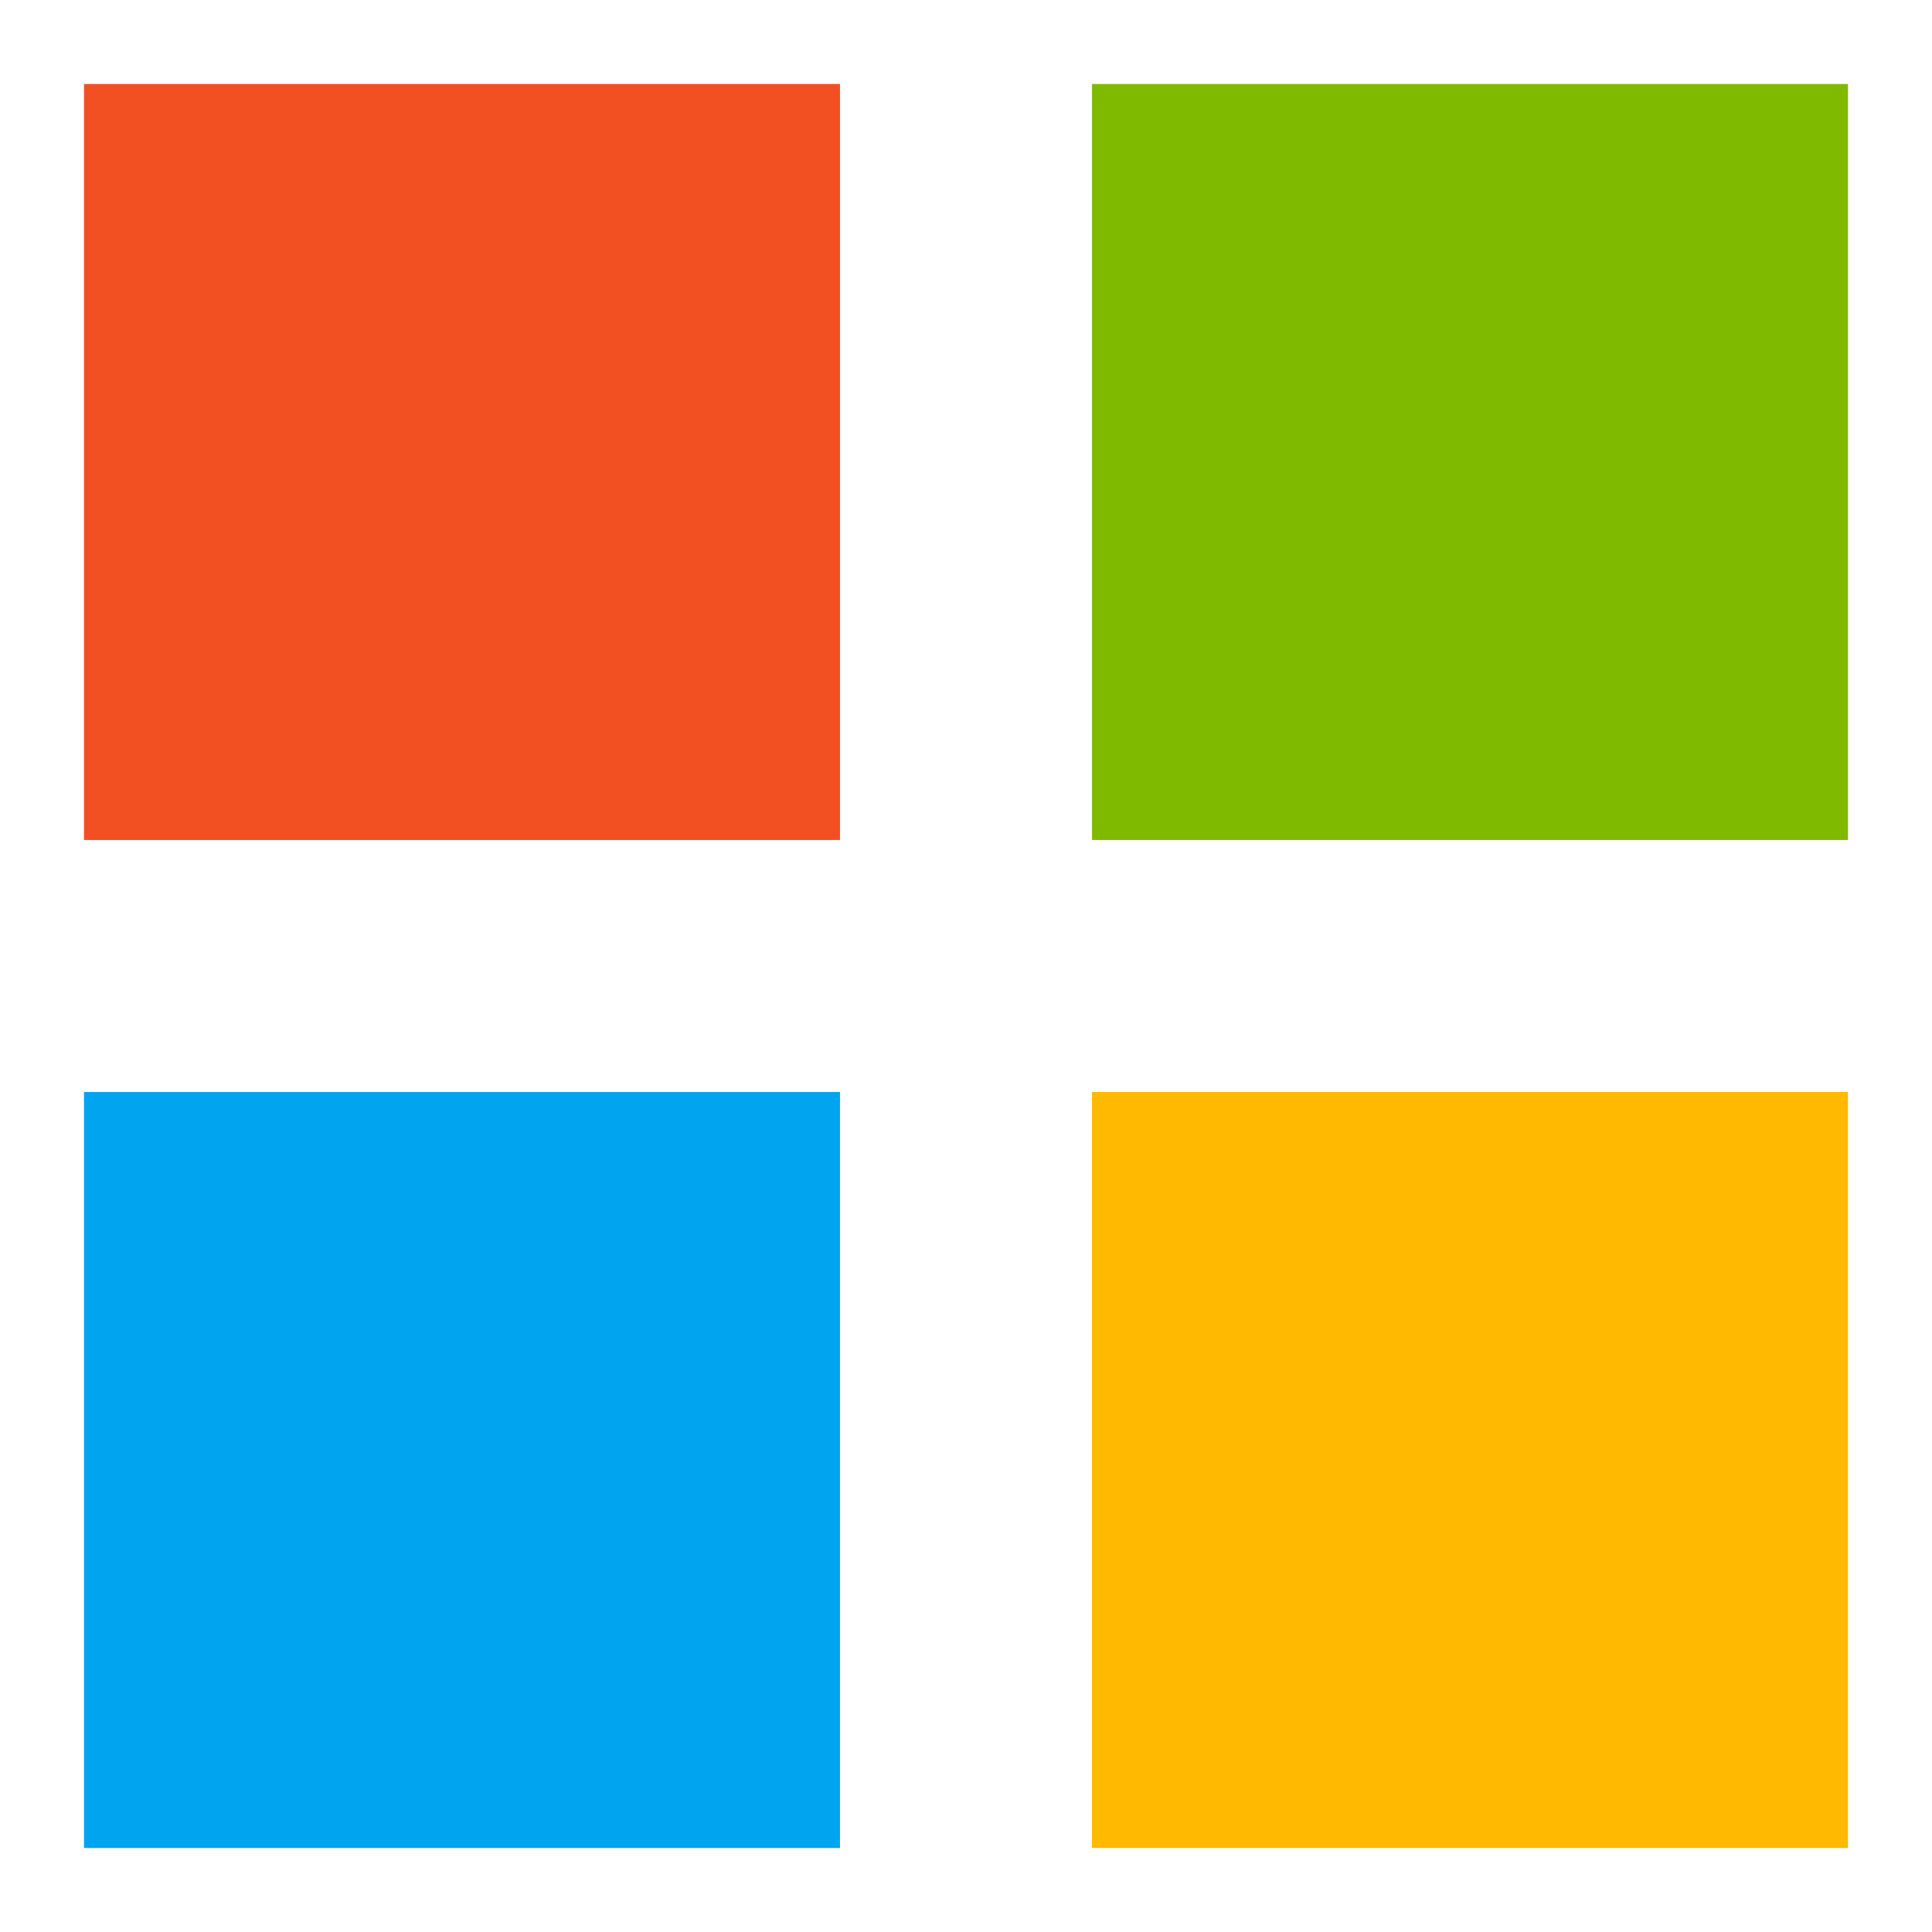
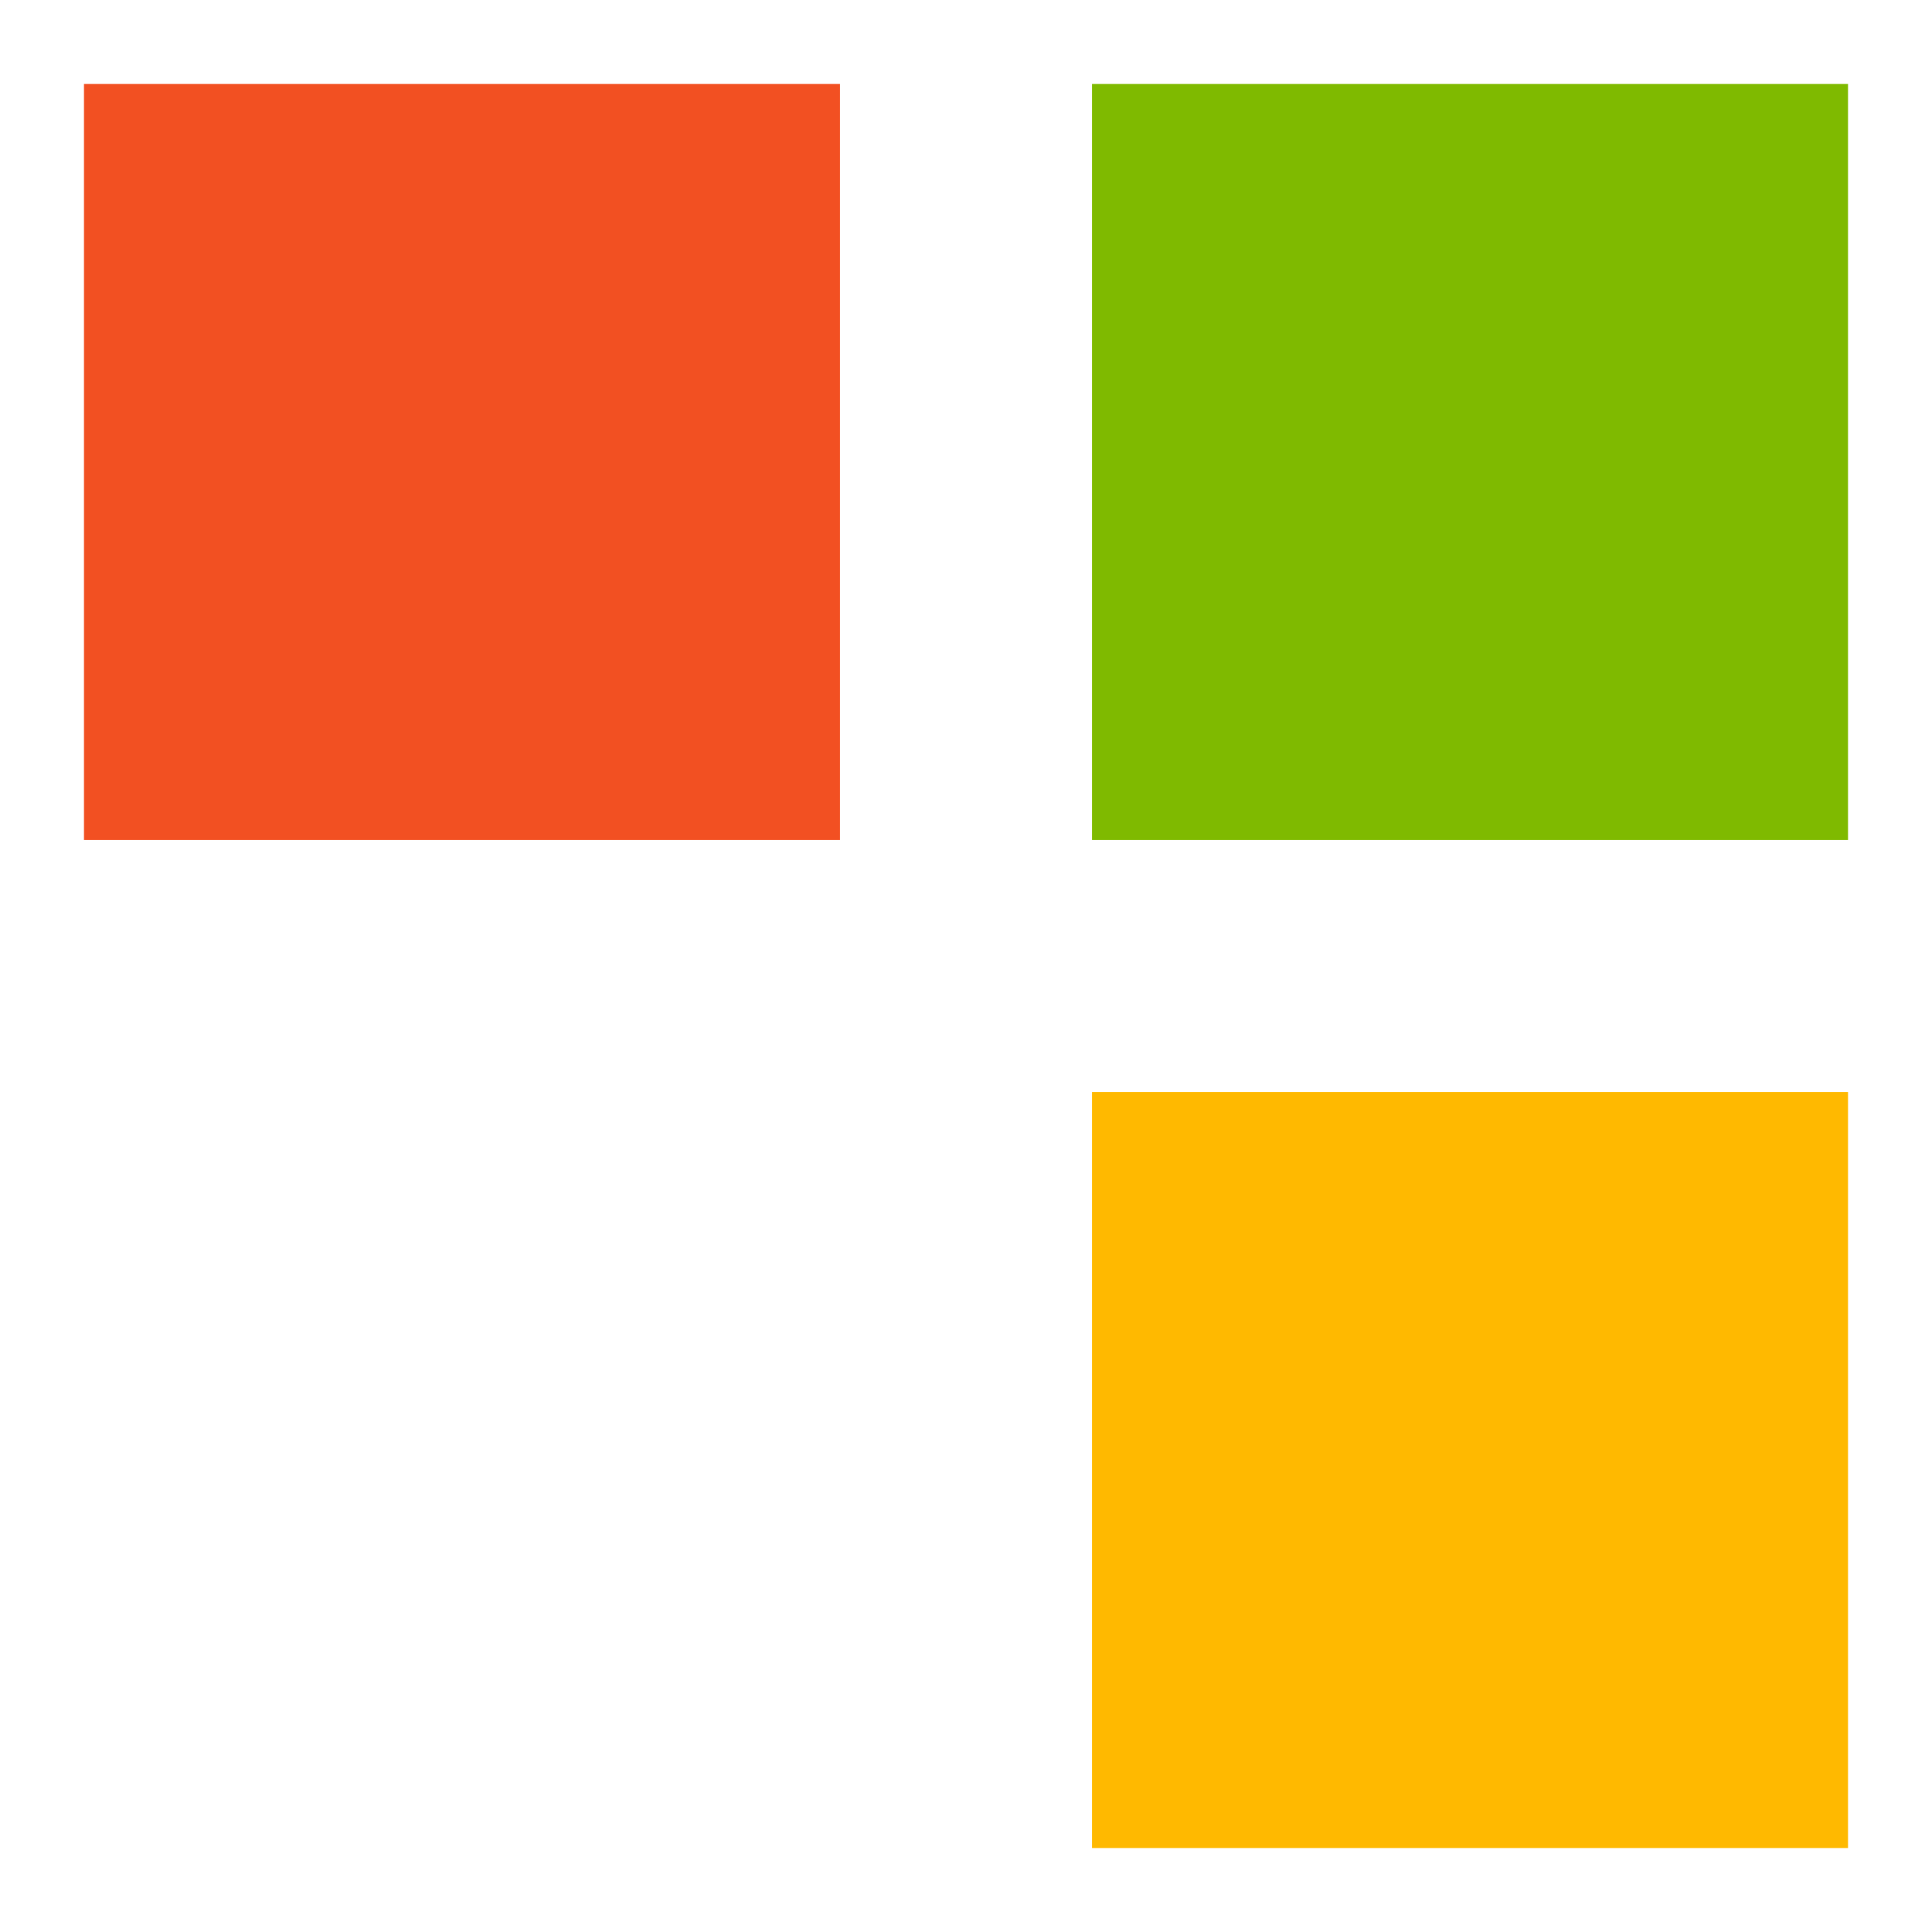
<svg xmlns="http://www.w3.org/2000/svg" width="23" height="23" viewBox="0 0 23 23">
  <rect x="1" y="1" width="9" height="9" fill="#f25022" />
  <rect x="13" y="1" width="9" height="9" fill="#7fba00" />
-   <rect x="1" y="13" width="9" height="9" fill="#00a4ef" />
  <rect x="13" y="13" width="9" height="9" fill="#ffb900" />
</svg>